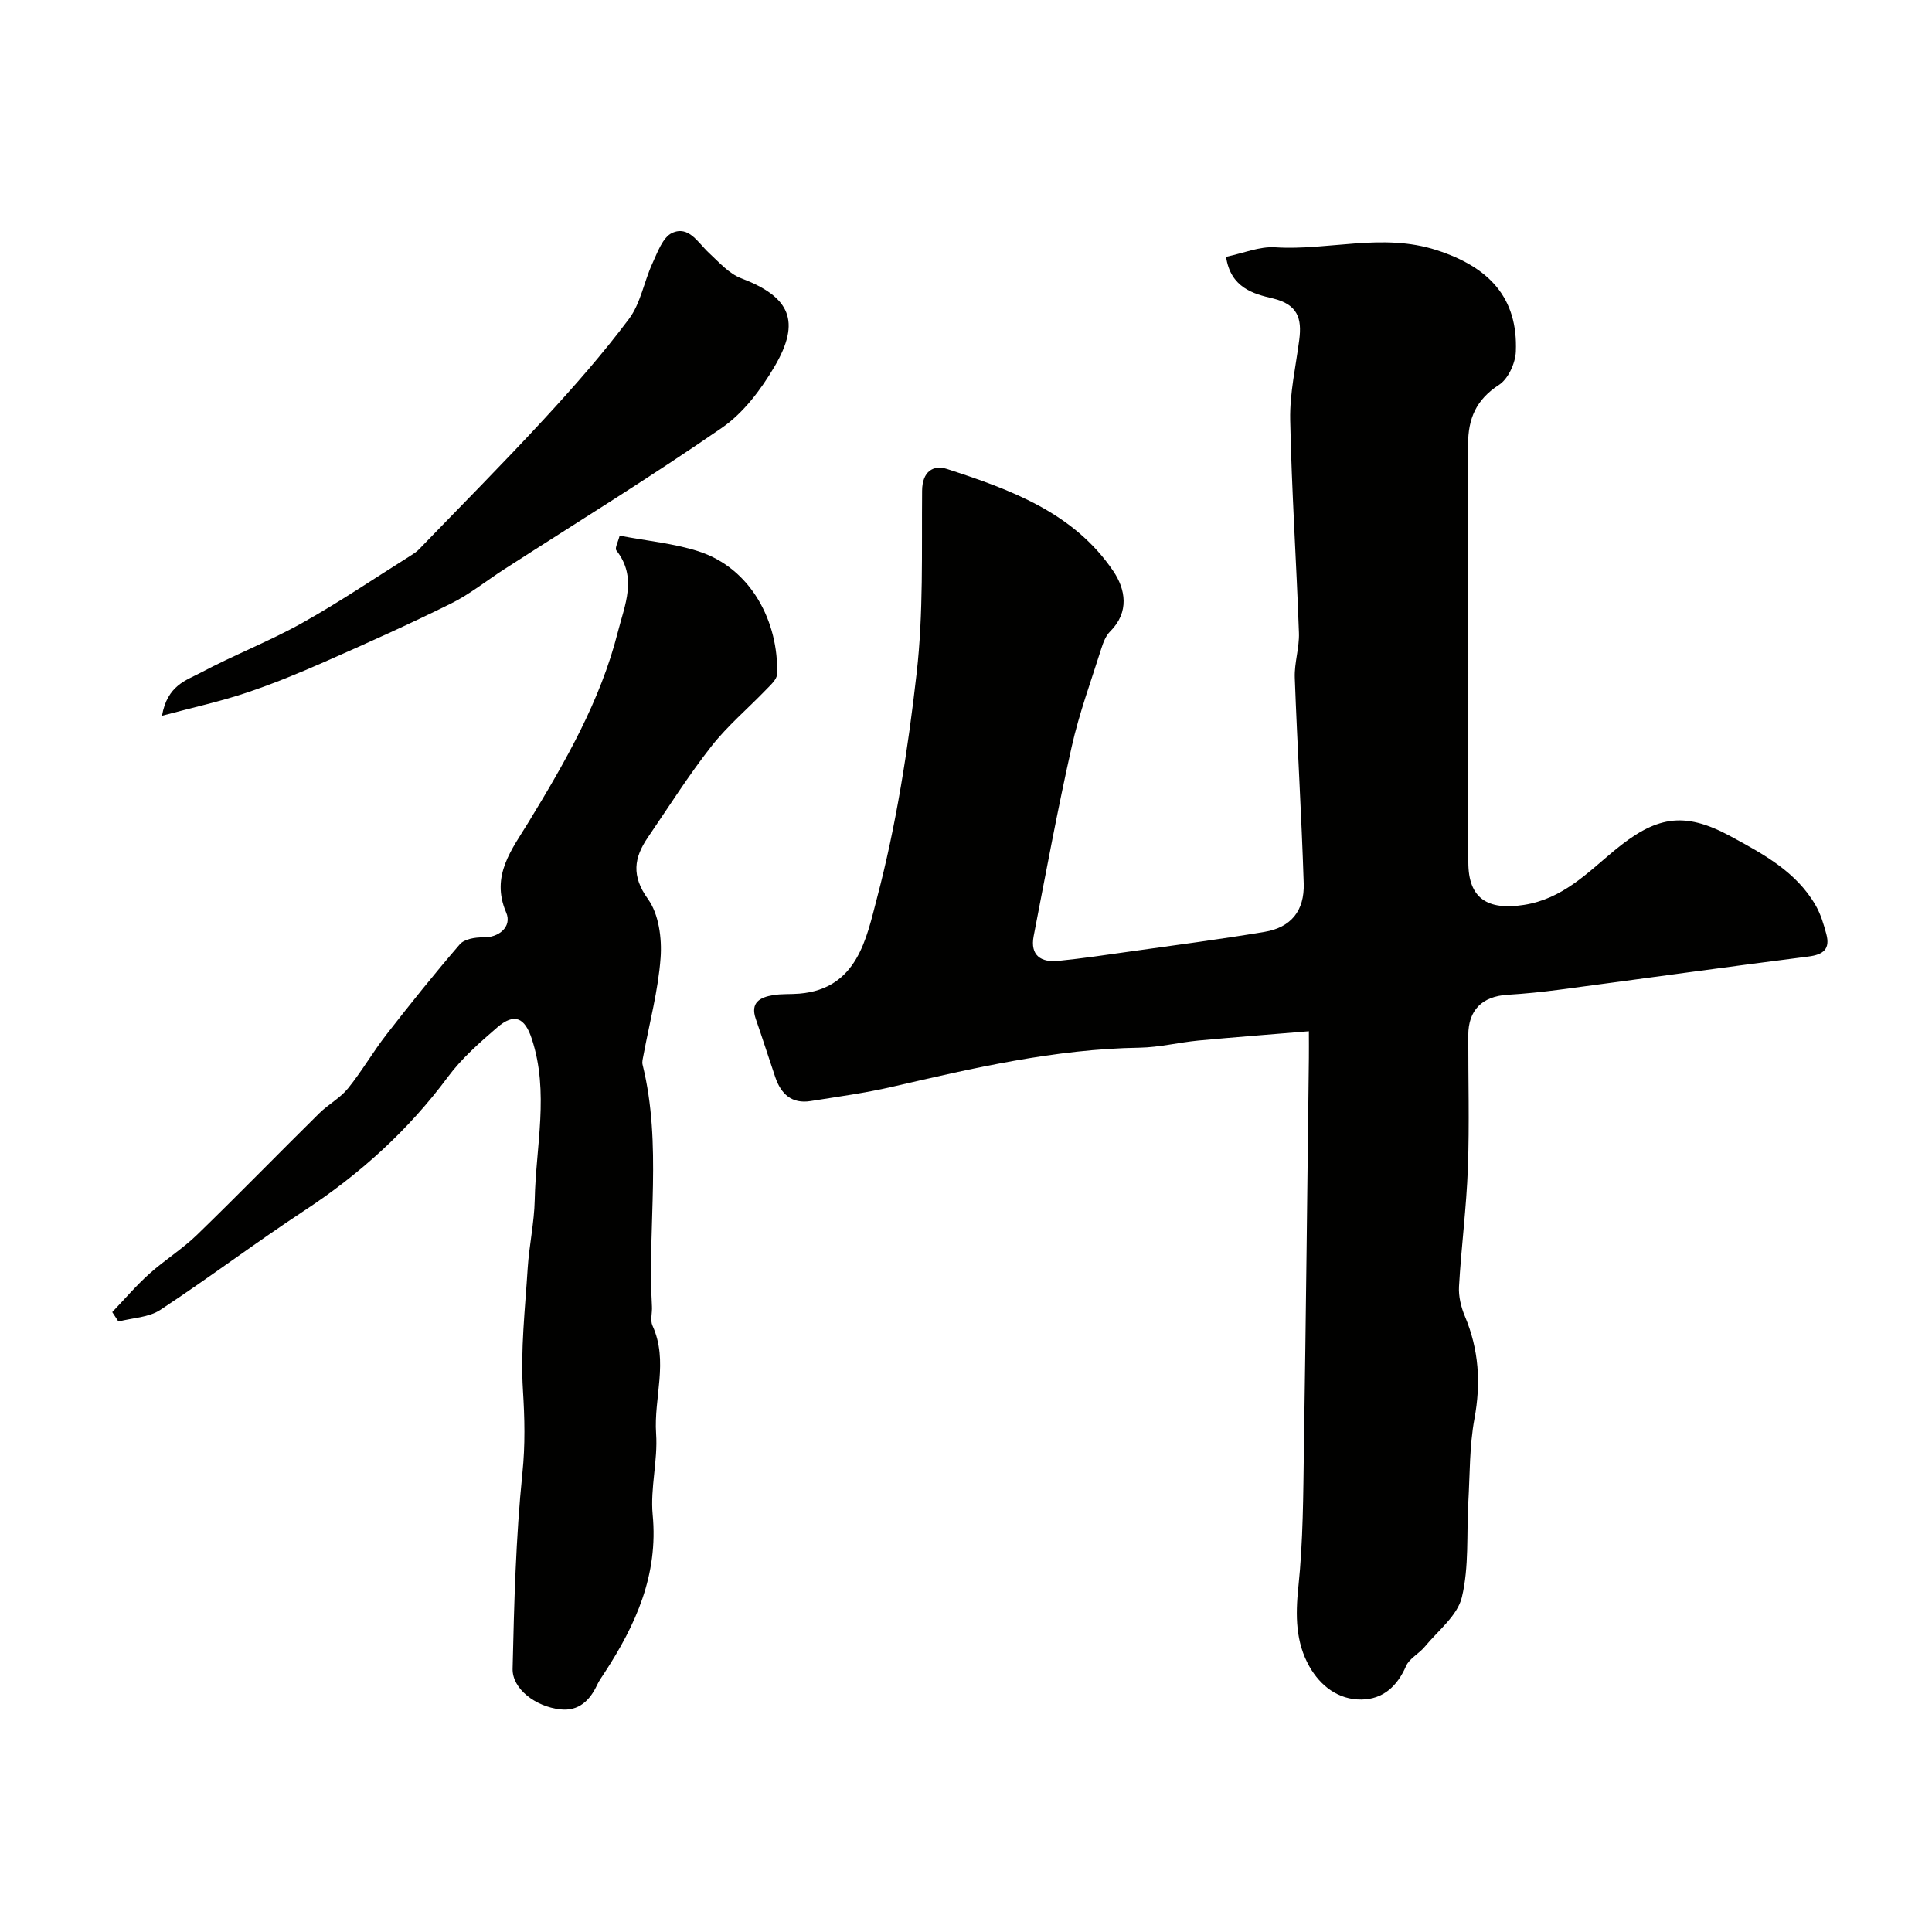
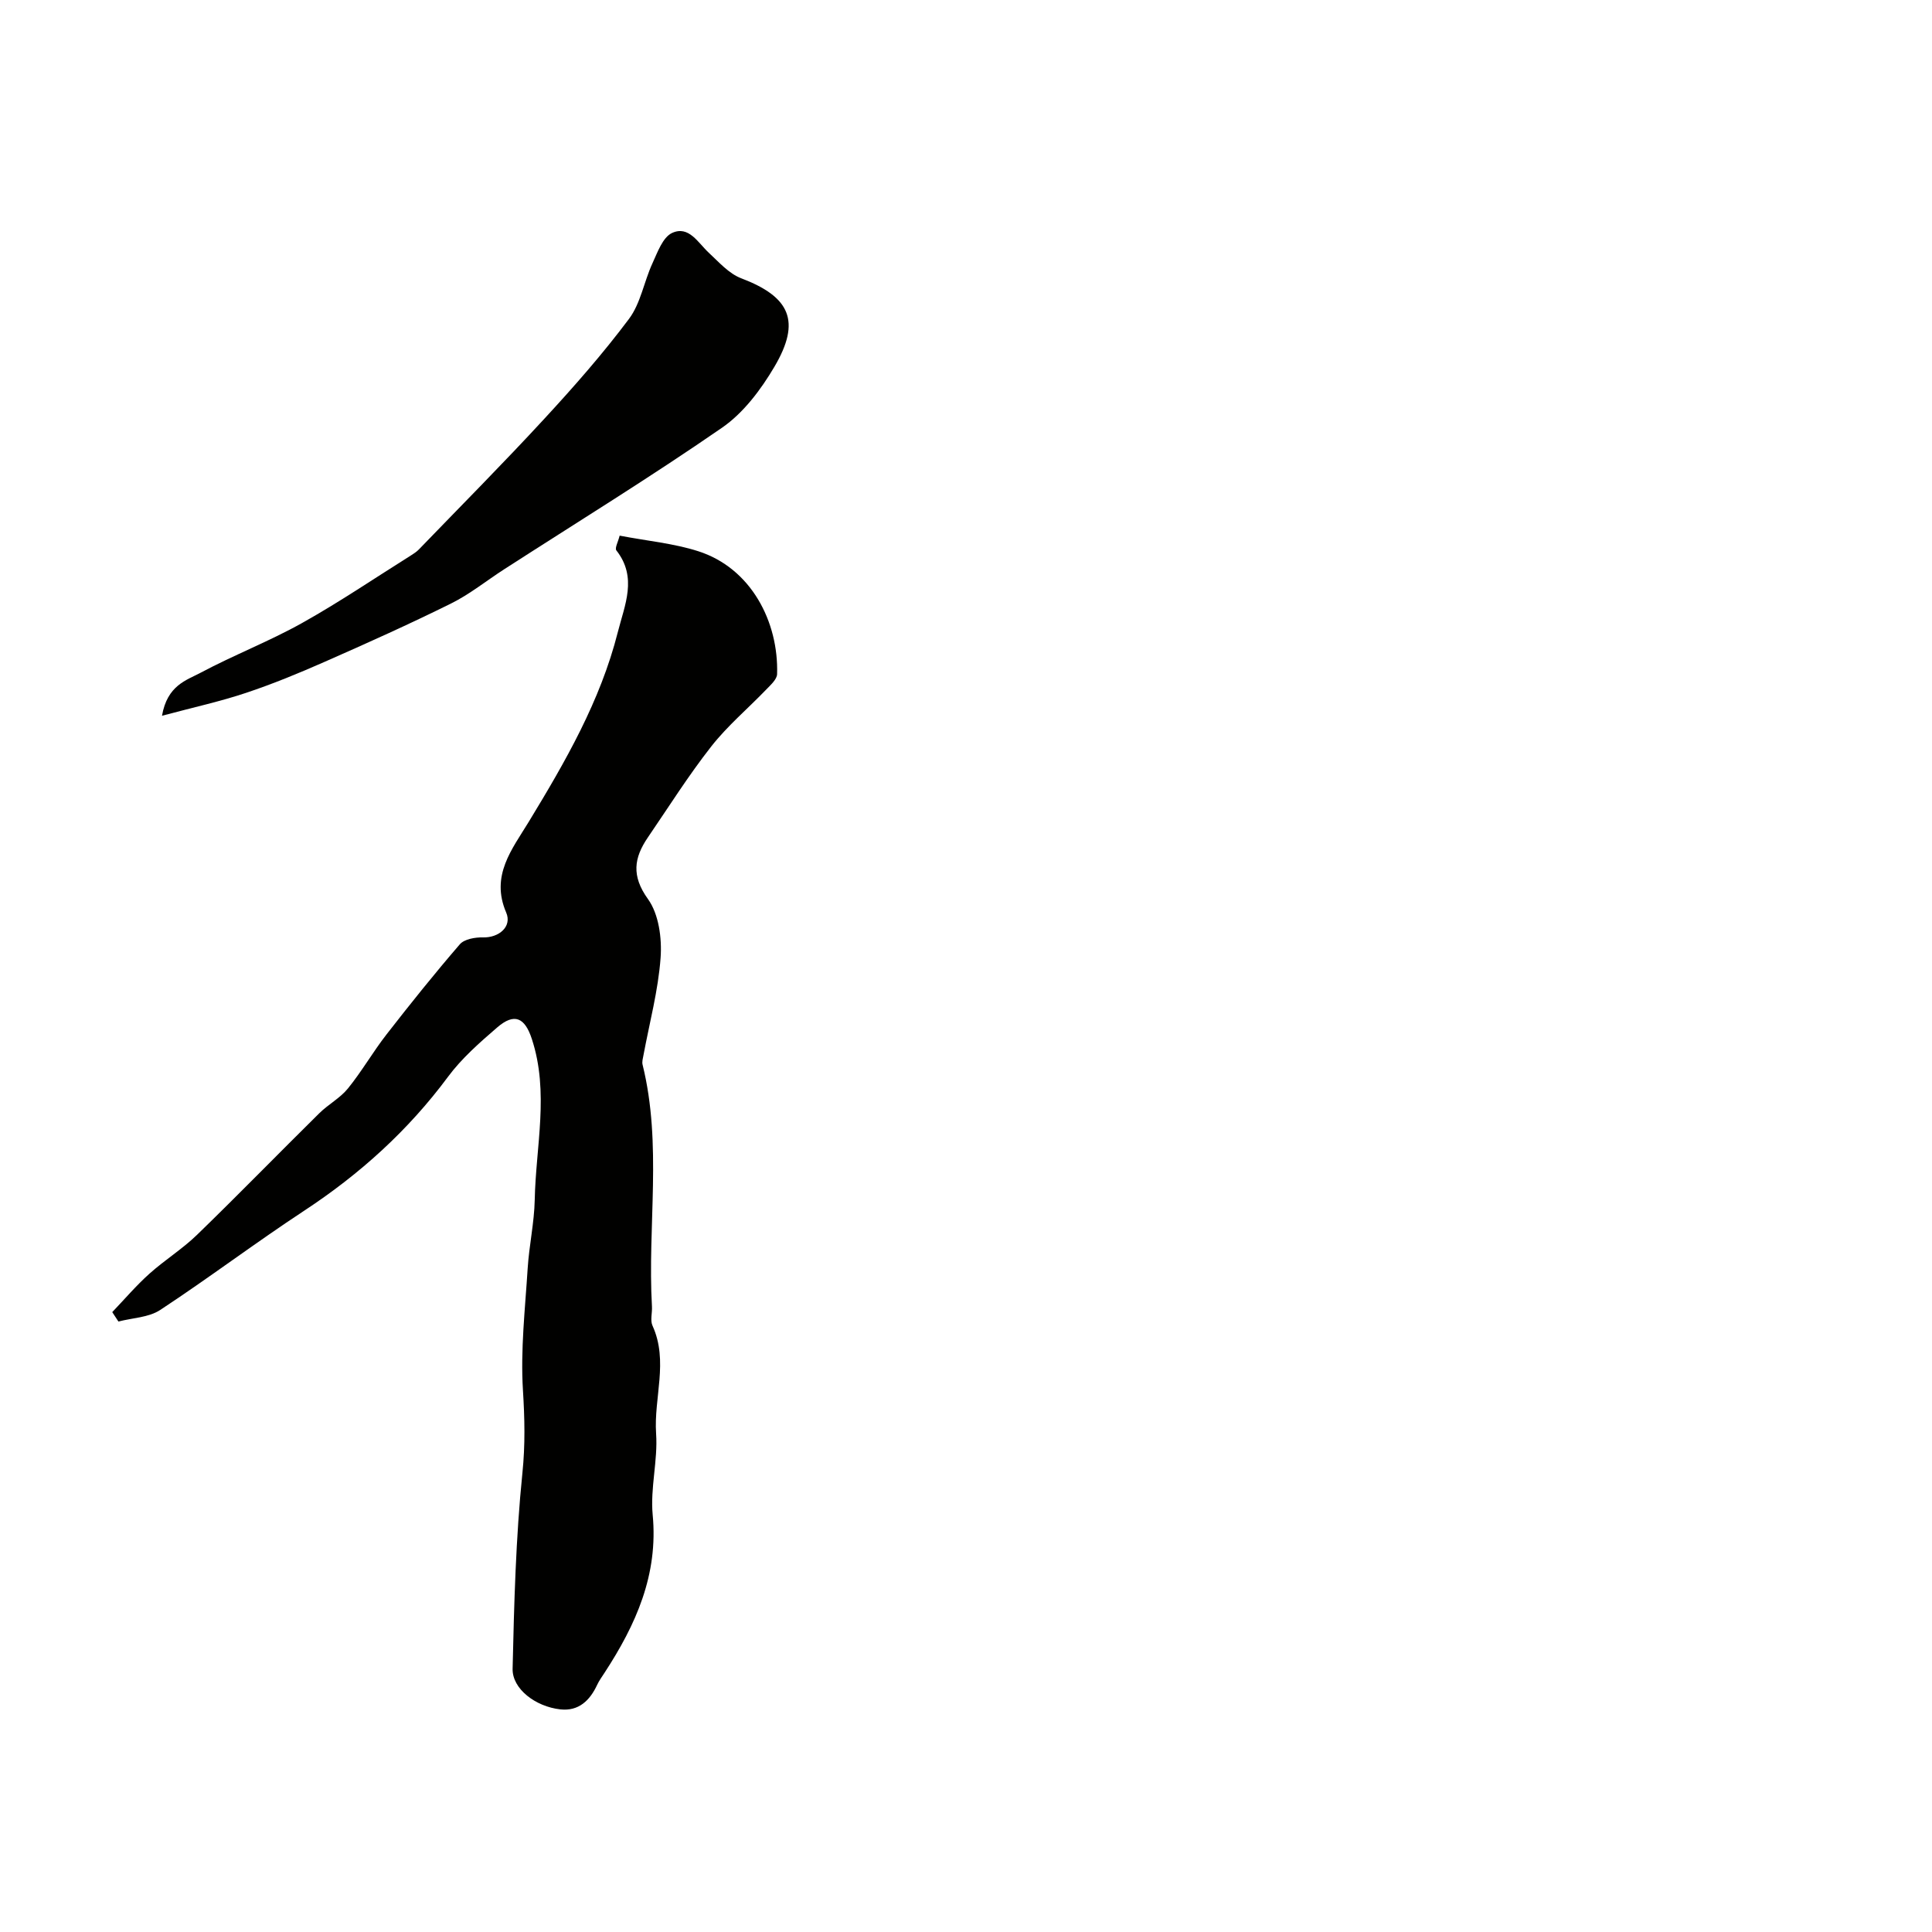
<svg xmlns="http://www.w3.org/2000/svg" enable-background="new 0 0 400 400" viewBox="0 0 400 400">
  <g fill="#010100">
-     <path d="m253.84 53.17c3.56-.74 6.92-2.18 10.17-1.97 11.12.71 22.14-3.05 33.41.58 10.86 3.5 16.87 9.84 16.42 21.01-.1 2.4-1.58 5.66-3.49 6.89-4.73 3.06-6.41 6.99-6.4 12.37.09 28.83.03 57.66.05 86.48 0 7.53 4.01 9.99 11.52 8.82 7.95-1.24 13.06-6.56 18.61-11.17 8.58-7.11 14.35-8.36 24.14-3.05 6.74 3.66 13.67 7.35 17.68 14.39 1.02 1.79 1.63 3.85 2.17 5.86.83 3.08-.56 4.26-3.7 4.66-17.19 2.18-34.34 4.58-51.52 6.86-3.58.47-7.18.84-10.79 1.06-5.24.32-8.11 3.16-8.12 8.36-.02 9.17.25 18.34-.08 27.49-.3 8.2-1.37 16.36-1.84 24.55-.12 2.03.42 4.26 1.22 6.16 2.9 6.9 3.34 13.83 1.98 21.2-1.04 5.64-.94 11.49-1.27 17.26-.38 6.6.18 13.4-1.34 19.72-.92 3.82-4.95 6.92-7.69 10.25-1.18 1.43-3.17 2.4-3.86 3.99-1.83 4.18-4.76 6.87-9.22 6.93-4.81.06-8.5-2.82-10.77-6.8-2.89-5.07-2.92-10.61-2.31-16.49 1-9.53 1.01-19.18 1.15-28.78.42-26.93.7-53.86 1.03-80.79.02-1.47 0-2.94 0-5.5-7.9.66-15.39 1.22-22.86 1.92-4.07.39-8.12 1.41-12.18 1.48-17.5.27-34.37 4.2-51.28 8.11-5.54 1.28-11.2 2.04-16.83 2.94-3.91.63-6.15-1.46-7.33-4.95-1.36-4.01-2.64-8.05-4.03-12.04-1.2-3.44.9-4.49 3.59-4.94 1.78-.3 3.64-.15 5.45-.31 12.03-1.01 13.89-11.58 16.02-19.66 4.02-15.23 6.46-30.99 8.24-46.68 1.42-12.47 1.02-25.17 1.13-37.77.03-4 2.31-5.44 5.2-4.5 13.12 4.26 26.19 9.02 34.38 21.12 2.53 3.74 3.4 8.47-.64 12.5-.88.87-1.41 2.21-1.8 3.44-2.14 6.79-4.62 13.51-6.17 20.44-2.92 13-5.34 26.12-7.87 39.2-.77 4 1.51 5.49 5.1 5.13 5.04-.51 10.06-1.26 15.08-1.97 9.22-1.3 18.46-2.5 27.64-4.04 5.43-.91 8.27-4.33 8.09-10.02-.45-14.2-1.33-28.39-1.85-42.6-.11-3.08.97-6.21.86-9.29-.52-14.71-1.51-29.4-1.81-44.11-.11-5.51 1.17-11.06 1.88-16.58.57-4.4-.32-7.3-5.45-8.54-4.02-.94-8.76-2.19-9.71-8.62z" />
    <path d="m128.29 110.9c5.8 1.11 11.21 1.6 16.26 3.22 10.98 3.51 16.67 14.66 16.34 25.44-.03 1.1-1.35 2.26-2.26 3.21-3.78 3.93-8.01 7.49-11.36 11.76-4.72 6.01-8.81 12.52-13.13 18.84-2.89 4.24-3.45 7.96.02 12.78 2.24 3.11 2.9 8.1 2.61 12.13-.49 6.78-2.3 13.47-3.55 20.2-.12.64-.33 1.35-.18 1.95 4.09 16.55.99 33.38 1.94 50.06.08 1.33-.39 2.86.11 3.97 3.36 7.37.24 14.92.75 22.37.38 5.55-1.23 11.26-.71 16.78 1.19 12.42-3.48 22.77-9.96 32.71-.53.82-1.12 1.62-1.53 2.5-1.52 3.27-3.85 5.5-7.62 5.09-5.17-.57-9.99-4.27-9.89-8.42.31-13.53.66-27.09 2.03-40.53.6-5.83.47-11.35.11-17.13-.52-8.36.45-16.83.98-25.24.3-4.74 1.36-9.44 1.46-14.17.22-11.11 3.04-22.27-.61-33.35-1.44-4.38-3.59-5.43-7.16-2.35-3.65 3.15-7.37 6.41-10.21 10.25-8.24 11.1-18.24 20.13-29.76 27.7-10.08 6.63-19.73 13.92-29.81 20.55-2.38 1.56-5.74 1.63-8.64 2.39-.43-.65-.85-1.3-1.28-1.95 2.54-2.66 4.94-5.48 7.67-7.93 3.16-2.84 6.84-5.12 9.88-8.07 8.54-8.28 16.84-16.81 25.31-25.17 1.86-1.84 4.32-3.14 5.94-5.14 2.87-3.54 5.16-7.55 7.96-11.15 4.93-6.34 9.95-12.61 15.2-18.69.93-1.08 3.17-1.47 4.79-1.43 3.3.09 6.07-2.23 4.81-5.15-3.29-7.65 1.22-13.1 4.69-18.81 7.56-12.43 14.81-24.99 18.42-39.24 1.42-5.62 4.11-11.33-.31-16.94-.34-.48.37-1.74.69-3.04z" />
    <path d="m33.54 148.19c1.1-6.3 5.02-7.33 7.96-8.89 6.88-3.67 14.22-6.5 21.02-10.3 7.73-4.32 15.09-9.32 22.6-14.03.55-.35 1.12-.72 1.57-1.18 8.69-9 17.52-17.88 26-27.08 6.13-6.64 12.12-13.46 17.53-20.68 2.42-3.23 3.11-7.7 4.85-11.49 1.06-2.3 2.14-5.4 4.06-6.3 3.48-1.62 5.38 2.02 7.64 4.11 2.09 1.94 4.16 4.31 6.7 5.27 10.1 3.84 12.44 8.86 6.86 18.32-2.79 4.73-6.41 9.56-10.85 12.62-14.75 10.19-30.03 19.59-45.11 29.31-3.66 2.36-7.1 5.15-10.97 7.07-8.59 4.26-17.35 8.19-26.13 12.06-5.35 2.36-10.78 4.6-16.33 6.45-5.31 1.78-10.82 2.98-17.4 4.74z" />
  </g>
</svg>